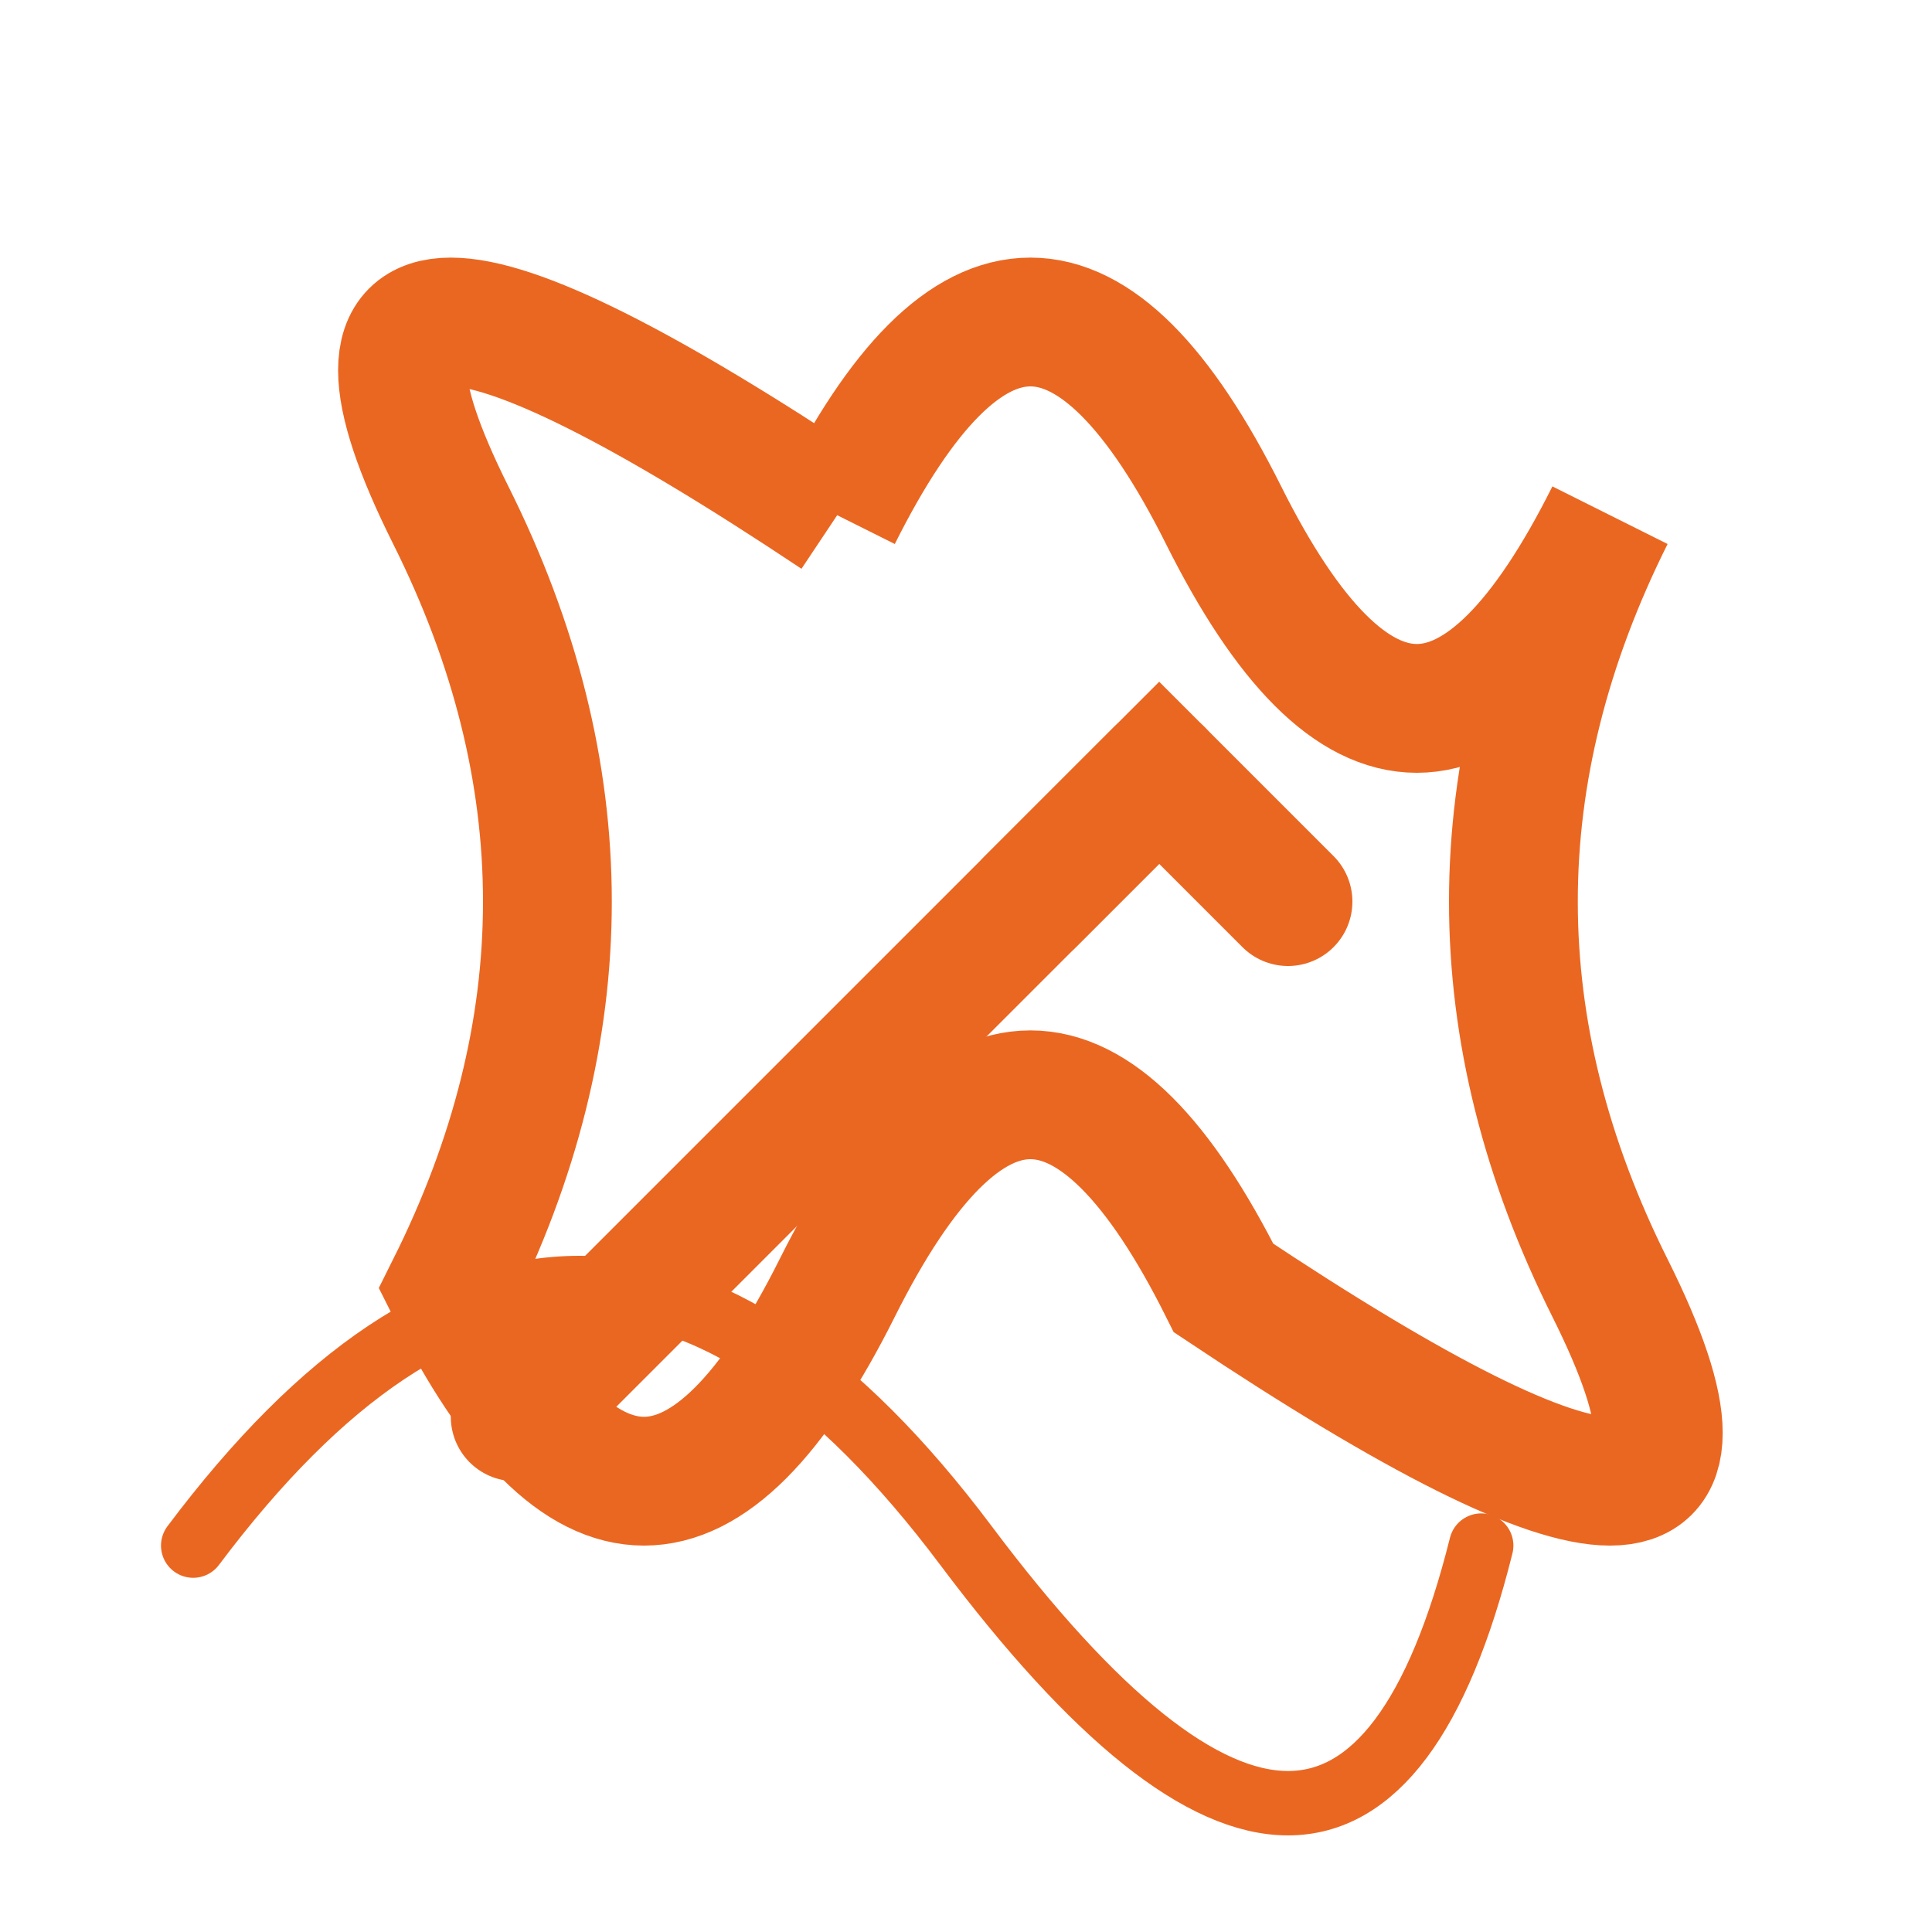
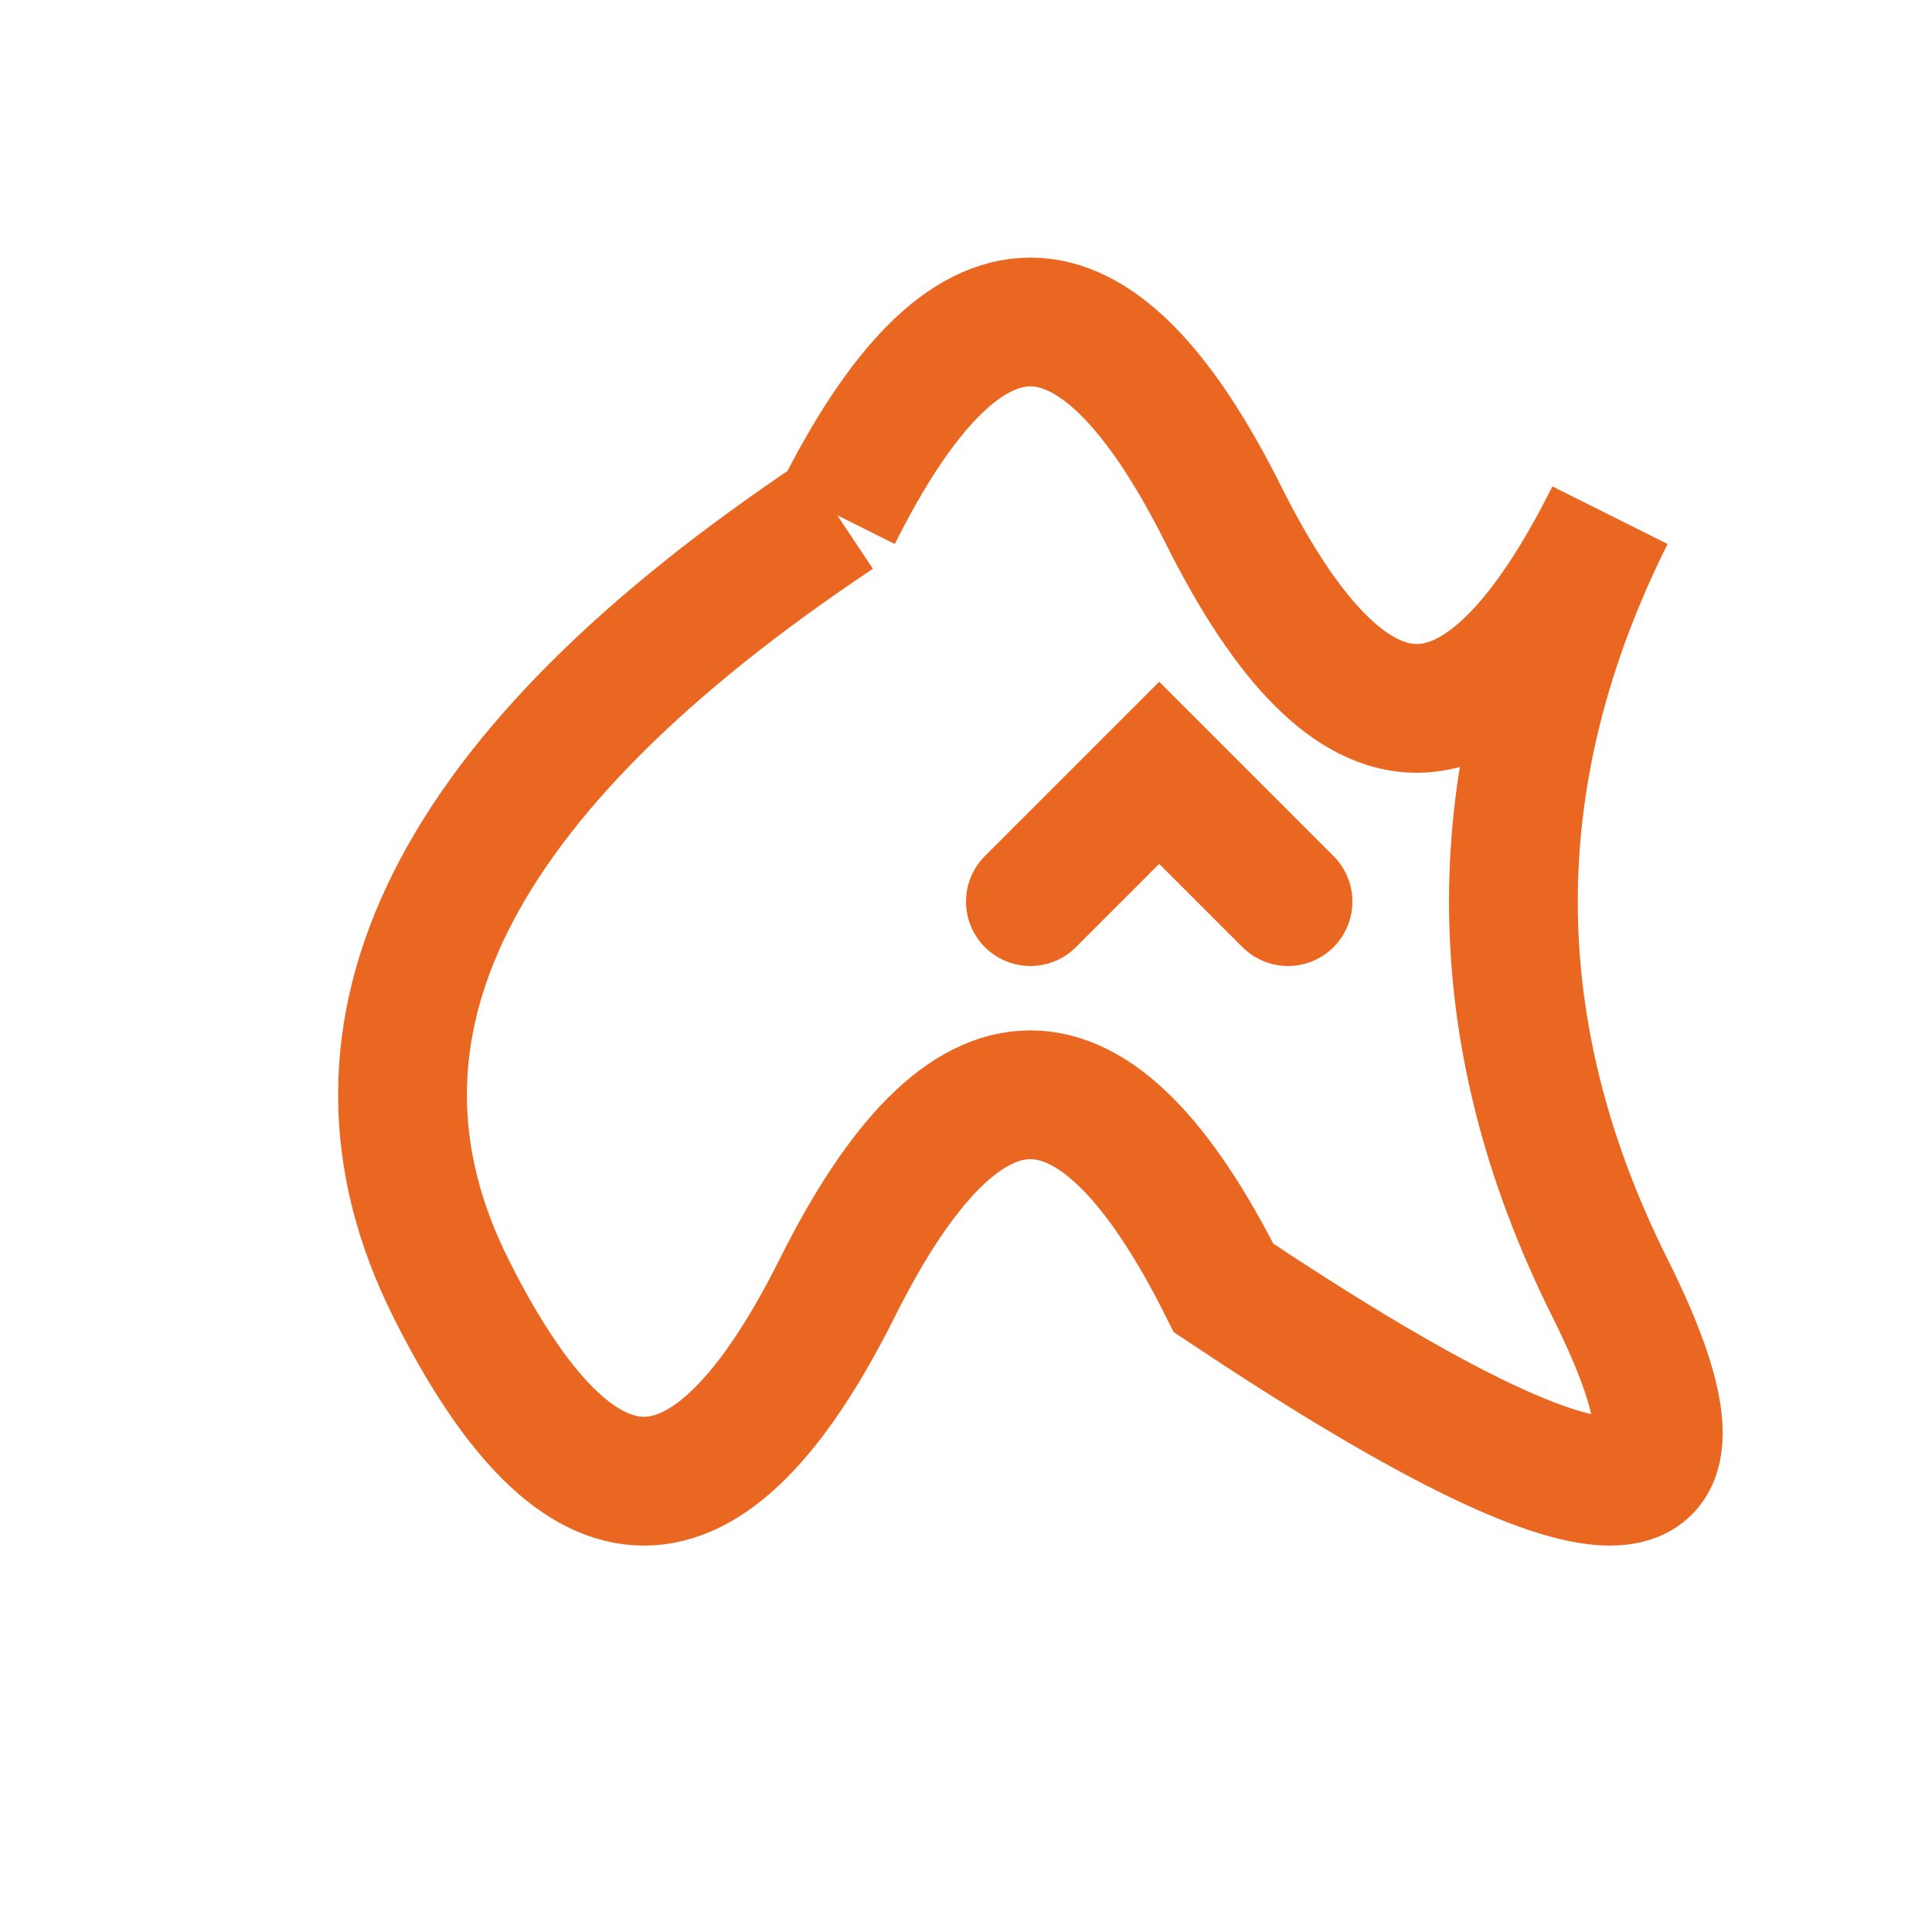
<svg xmlns="http://www.w3.org/2000/svg" viewBox="0 0 120 150" height="250" width="250">
  <rect fill="transparent" height="100%" width="100%" />
-   <path stroke-linecap="round" stroke-width="10" stroke="#ea6722" d="M25 110 L75 60" />
  <path fill="none" stroke-linecap="round" stroke-width="10" stroke="#ea6722" d="M65 70 L75 60 L85 70" />
-   <path stroke-width="10" stroke="#ea6722" fill="none" d="M50 40 Q65 10 80 40 T110 40 Q95 70 110 100 T80 100 Q65 70 50 100 T20 100 Q35 70 20 40 T50 40" />
-   <path stroke-linecap="round" fill="none" stroke-width="5" stroke="#ea6722" d="M0 120 Q30 80 60 120 T100 120" />
+   <path stroke-width="10" stroke="#ea6722" fill="none" d="M50 40 Q65 10 80 40 T110 40 Q95 70 110 100 T80 100 Q65 70 50 100 T20 100 T50 40" />
</svg>